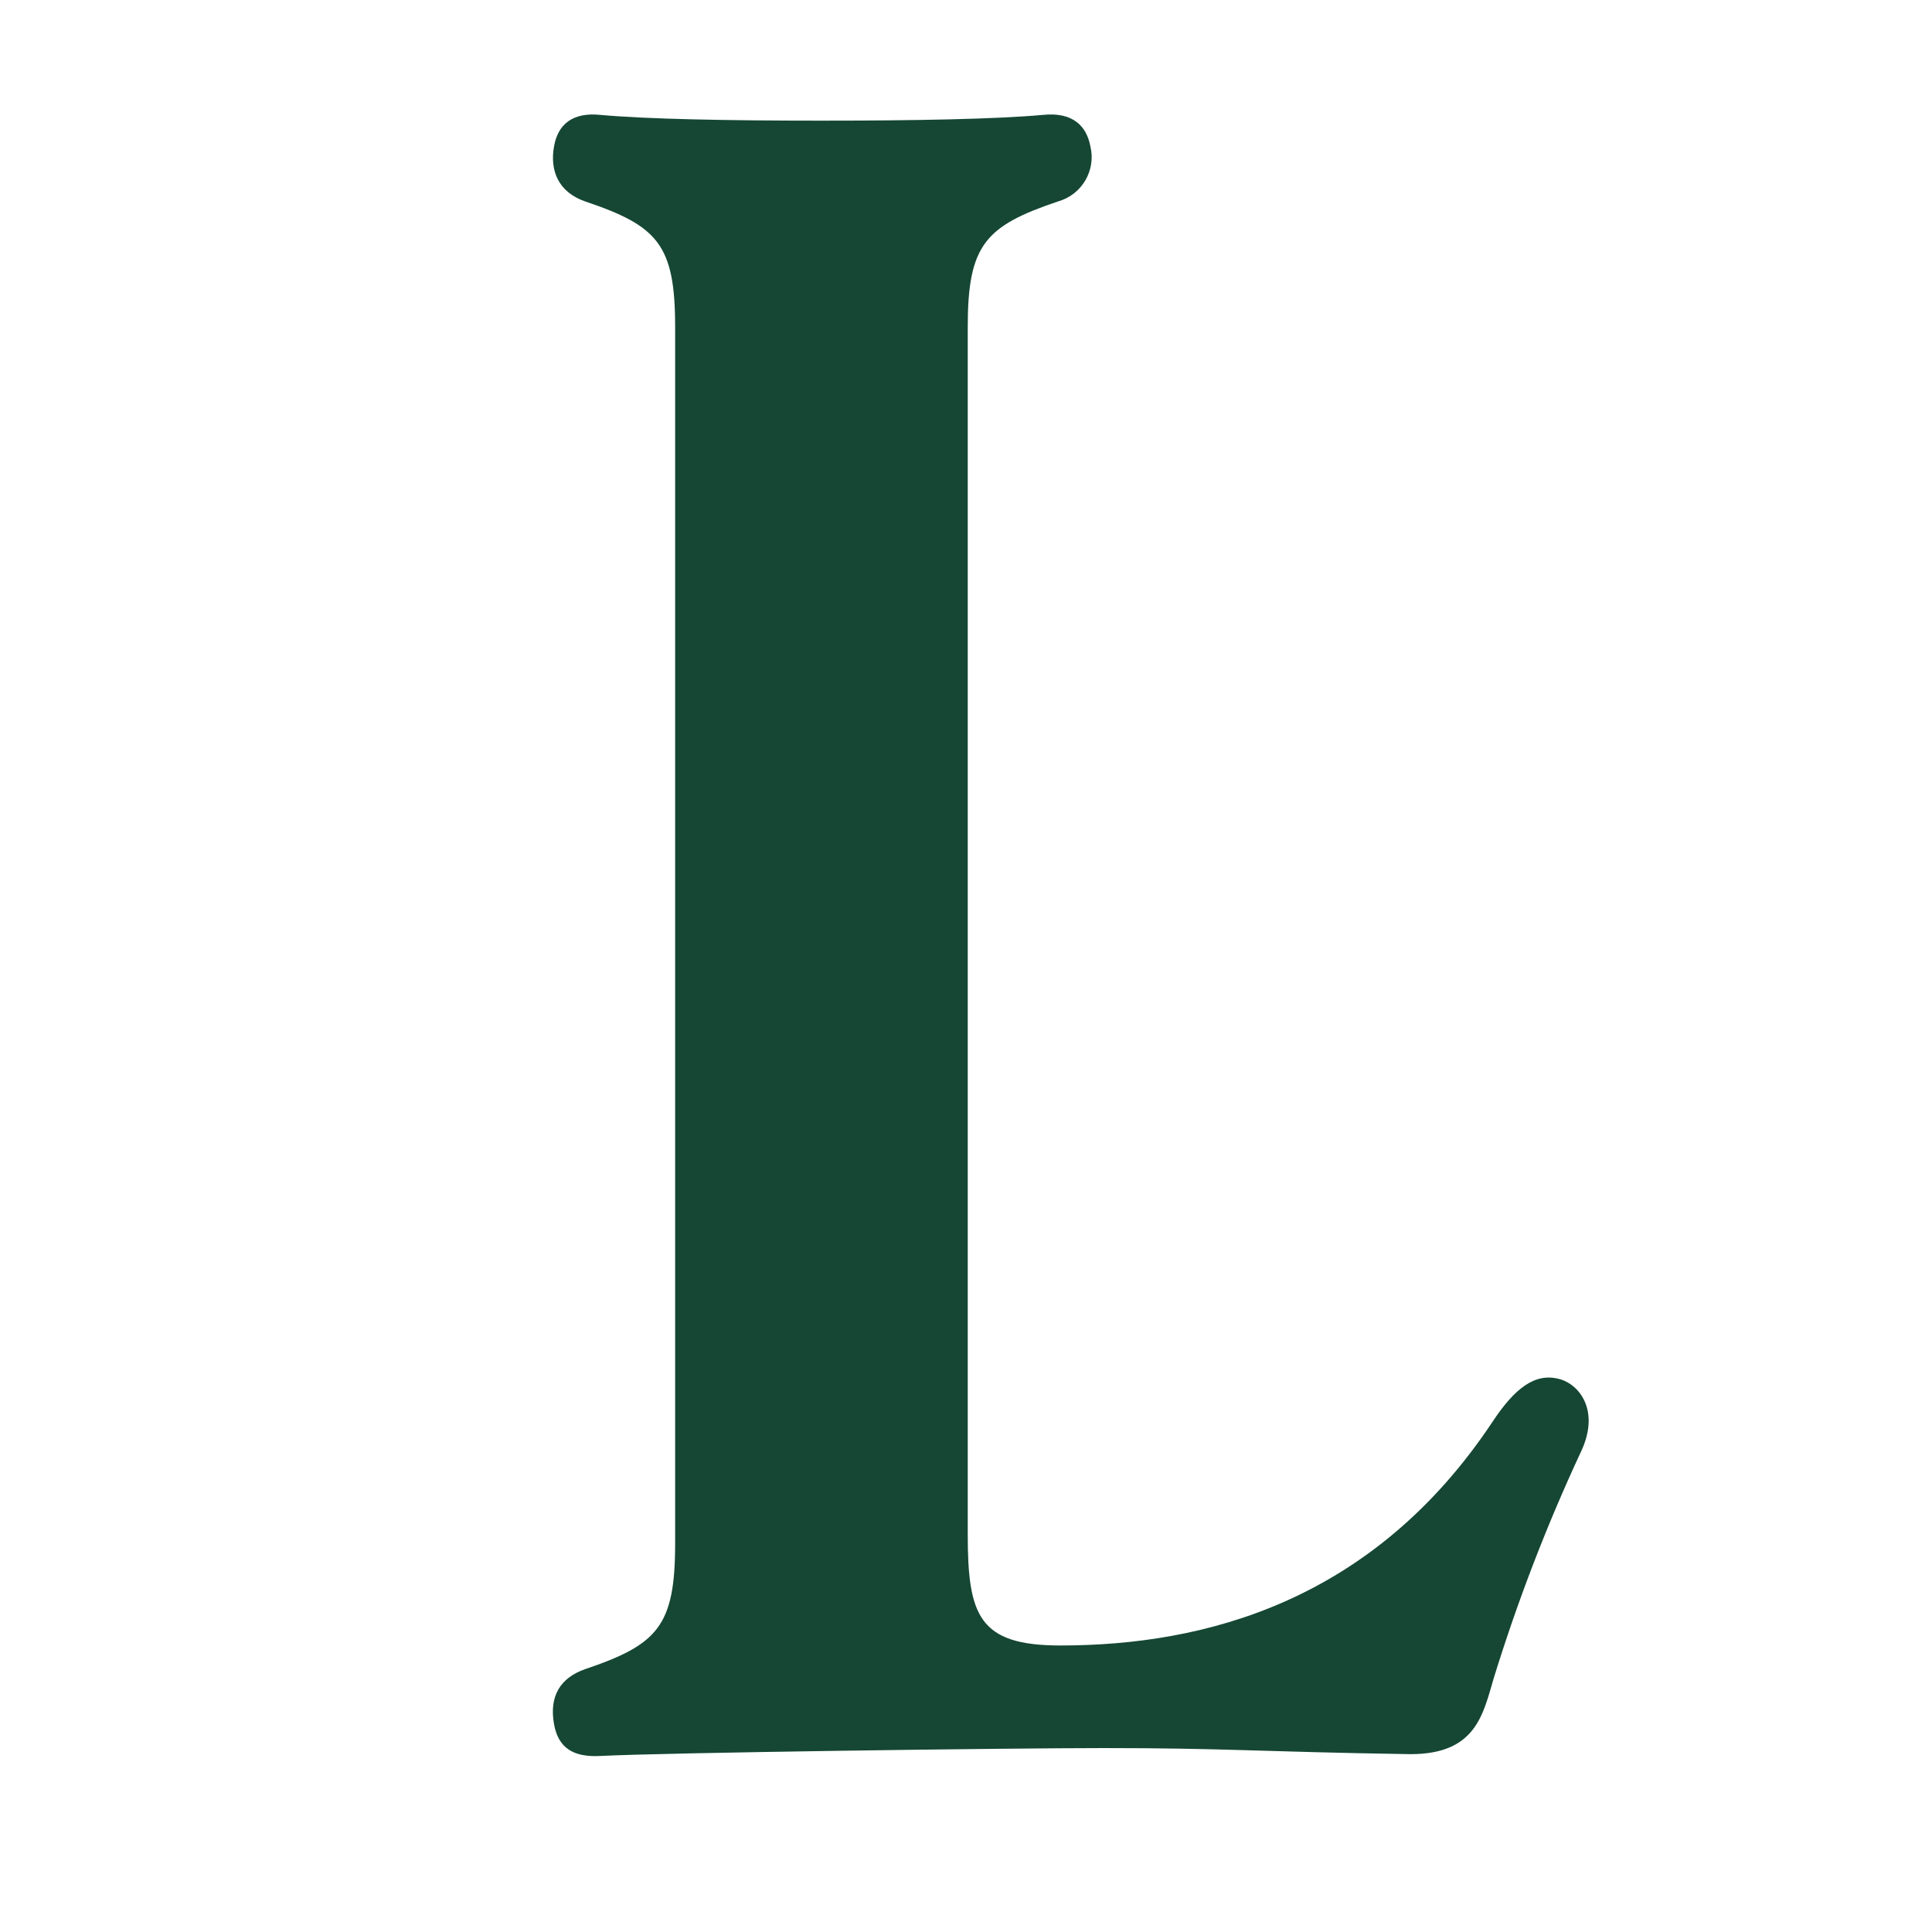
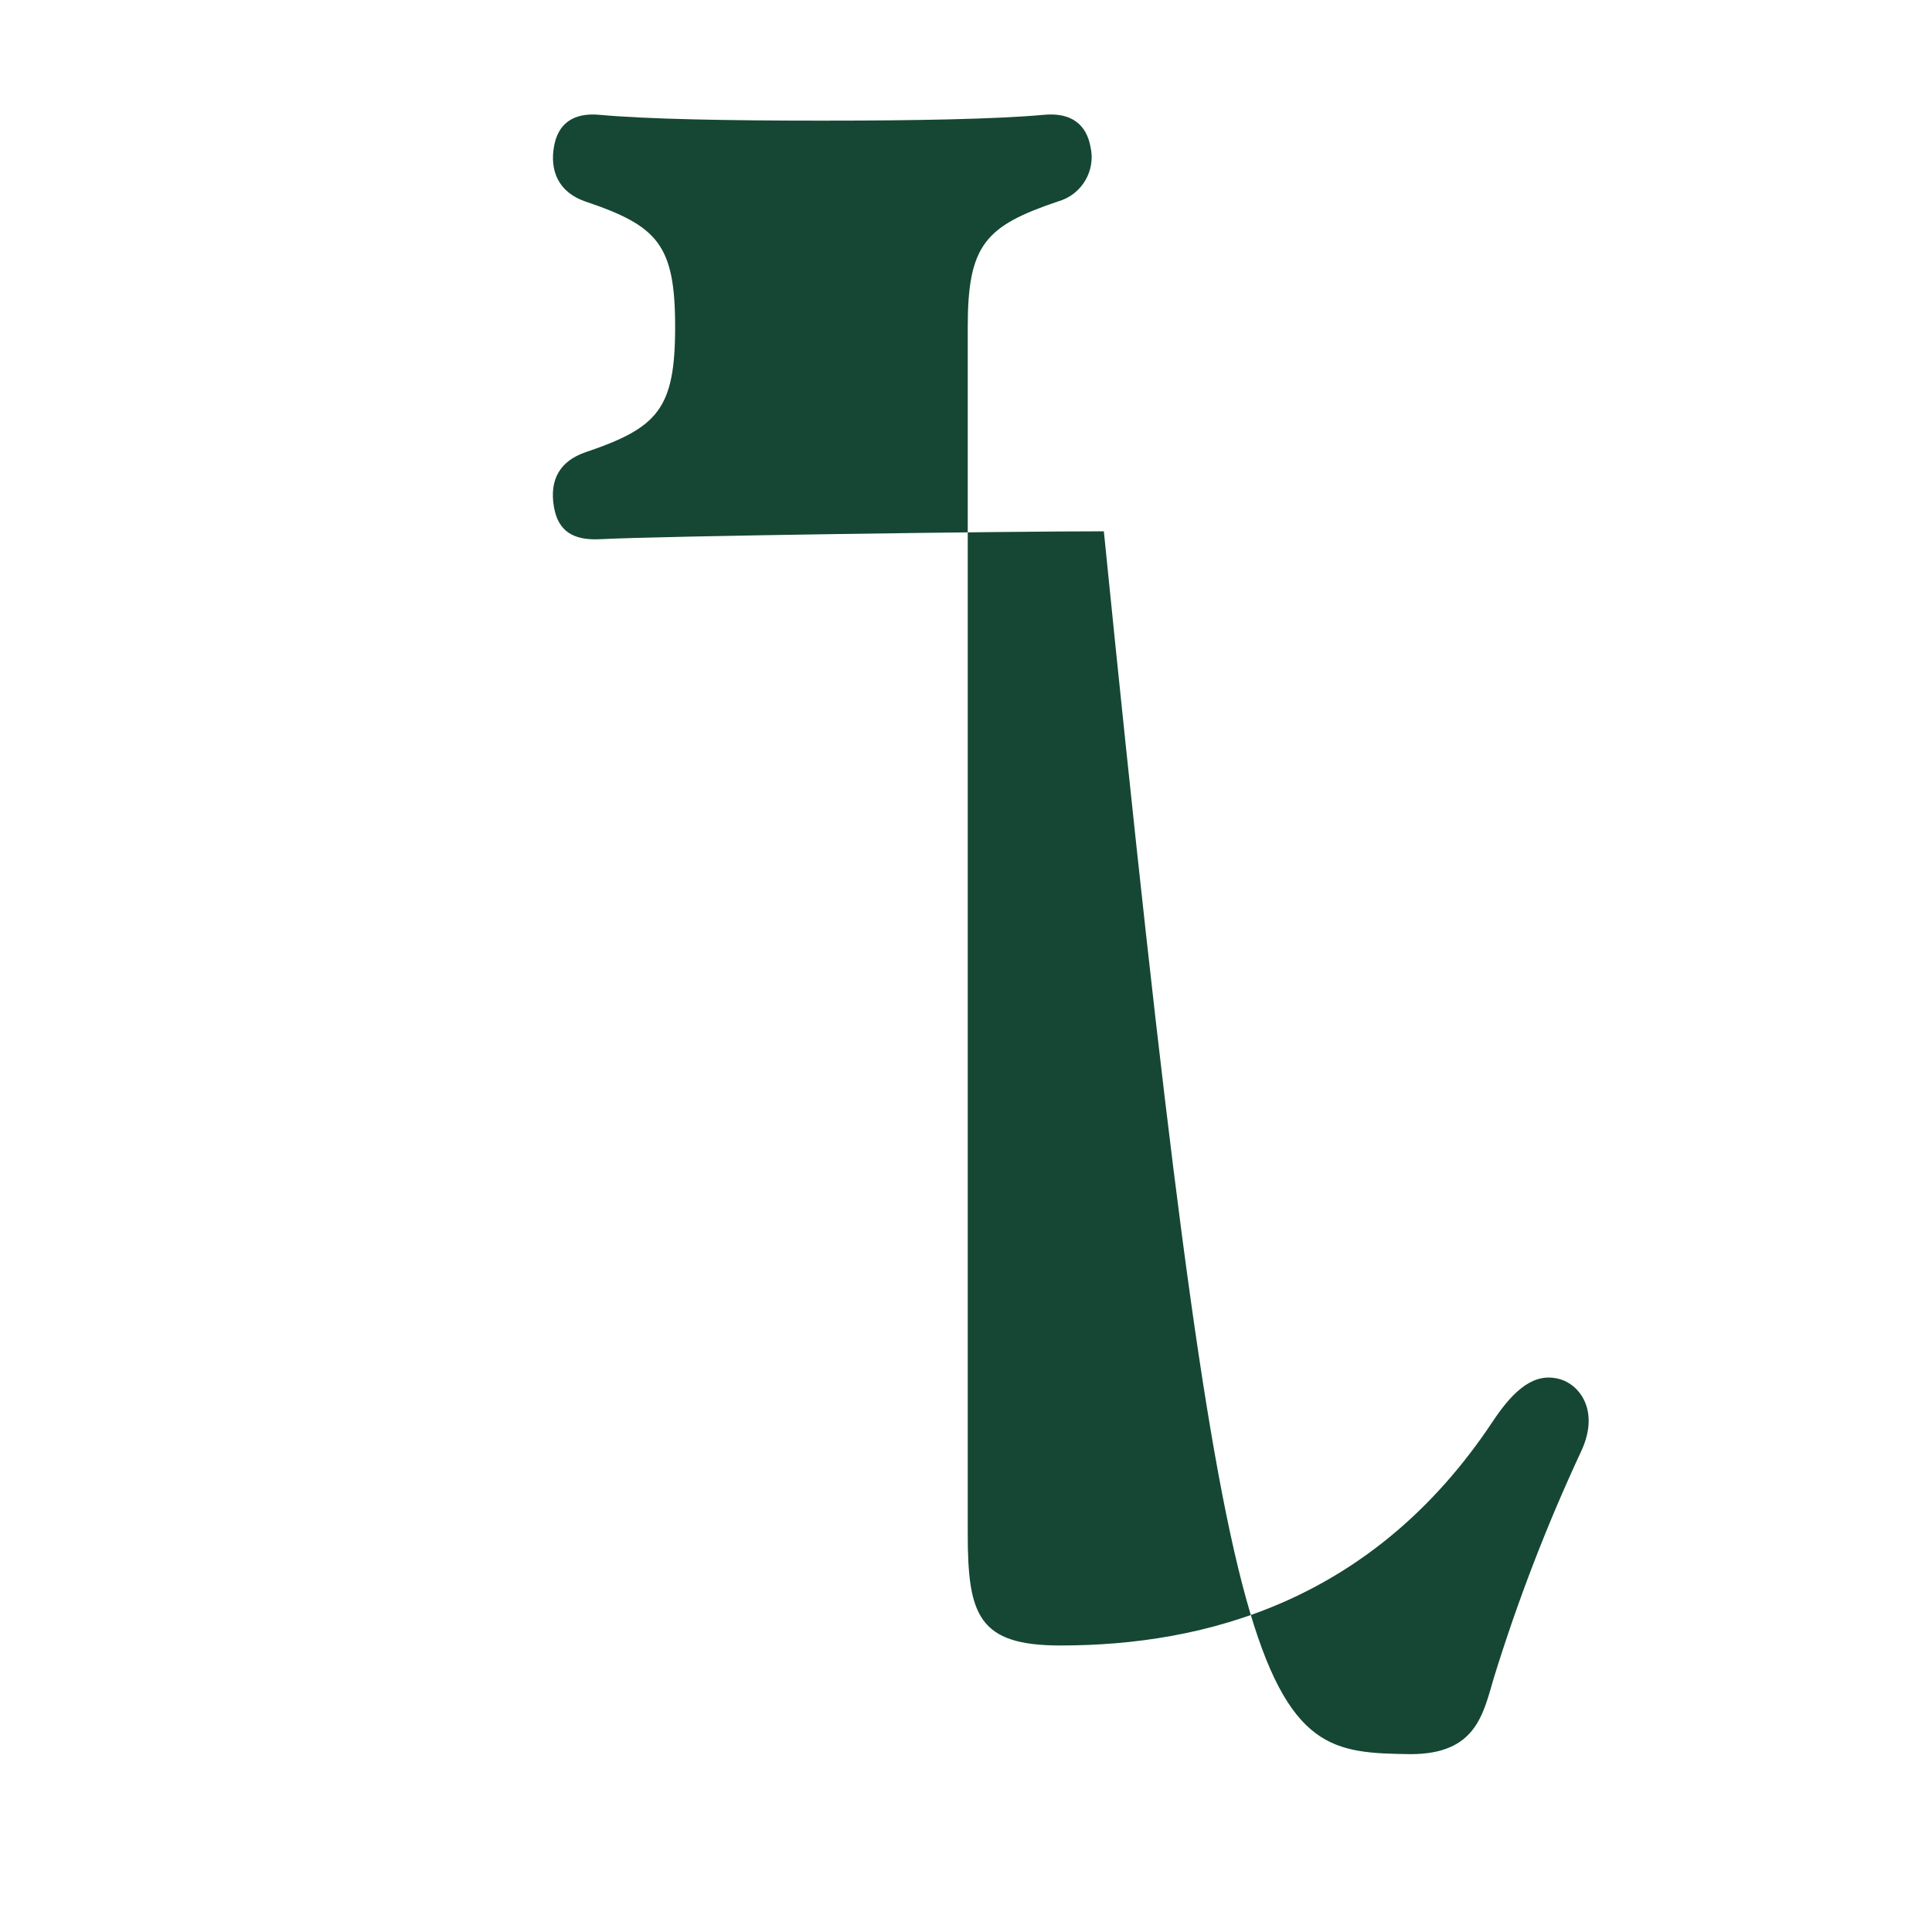
<svg xmlns="http://www.w3.org/2000/svg" version="1.1" id="Layer_1" x="0px" y="0px" viewBox="0 0 200 200" style="enable-background:new 0 0 200 200;" xml:space="preserve">
  <style type="text/css">
	.st0{fill:#154734;}
</style>
-   <path id="Path_10" class="st0" d="M146.01,181.59c6.78,0,7.51-4.11,8.62-7.86c2.48-8.04,5.51-15.9,9.07-23.53  c1.9-4.11-0.12-6.85-2.26-7.44c-2.52-0.69-4.63,0.94-6.92,4.4c-12.38,18.65-29.81,23.18-44.75,23.18c-8.47,0-9.59-3.11-9.59-11.57  V33.84c0-8.53,1.84-10.45,9.35-12.99c2.46-0.69,3.94-3.2,3.35-5.68c-0.42-2.28-1.99-3.57-4.87-3.28c-4.85,0.44-13.25,0.6-23,0.6  c-9.75,0-18.08-0.16-22.92-0.6c-2.77-0.27-4.34,0.94-4.74,3.28c-0.44,2.49,0.44,4.71,3.22,5.68c7.51,2.53,9.32,4.46,9.32,12.99  V159.8c0,8.53-1.81,10.45-9.32,12.99c-2.52,0.88-3.74,2.74-3.22,5.68c0.44,2.5,2.02,3.44,4.74,3.31c6.67-0.35,42.43-0.82,52.18-0.82  C126.93,180.96,130.26,181.34,146.01,181.59L146.01,181.59z" />
+   <path id="Path_10" class="st0" d="M146.01,181.59c6.78,0,7.51-4.11,8.62-7.86c2.48-8.04,5.51-15.9,9.07-23.53  c1.9-4.11-0.12-6.85-2.26-7.44c-2.52-0.69-4.63,0.94-6.92,4.4c-12.38,18.65-29.81,23.18-44.75,23.18c-8.47,0-9.59-3.11-9.59-11.57  V33.84c0-8.53,1.84-10.45,9.35-12.99c2.46-0.69,3.94-3.2,3.35-5.68c-0.42-2.28-1.99-3.57-4.87-3.28c-4.85,0.44-13.25,0.6-23,0.6  c-9.75,0-18.08-0.16-22.92-0.6c-2.77-0.27-4.34,0.94-4.74,3.28c-0.44,2.49,0.44,4.71,3.22,5.68c7.51,2.53,9.32,4.46,9.32,12.99  c0,8.53-1.81,10.45-9.32,12.99c-2.52,0.88-3.74,2.74-3.22,5.68c0.44,2.5,2.02,3.44,4.74,3.31c6.67-0.35,42.43-0.82,52.18-0.82  C126.93,180.96,130.26,181.34,146.01,181.59L146.01,181.59z" />
</svg>